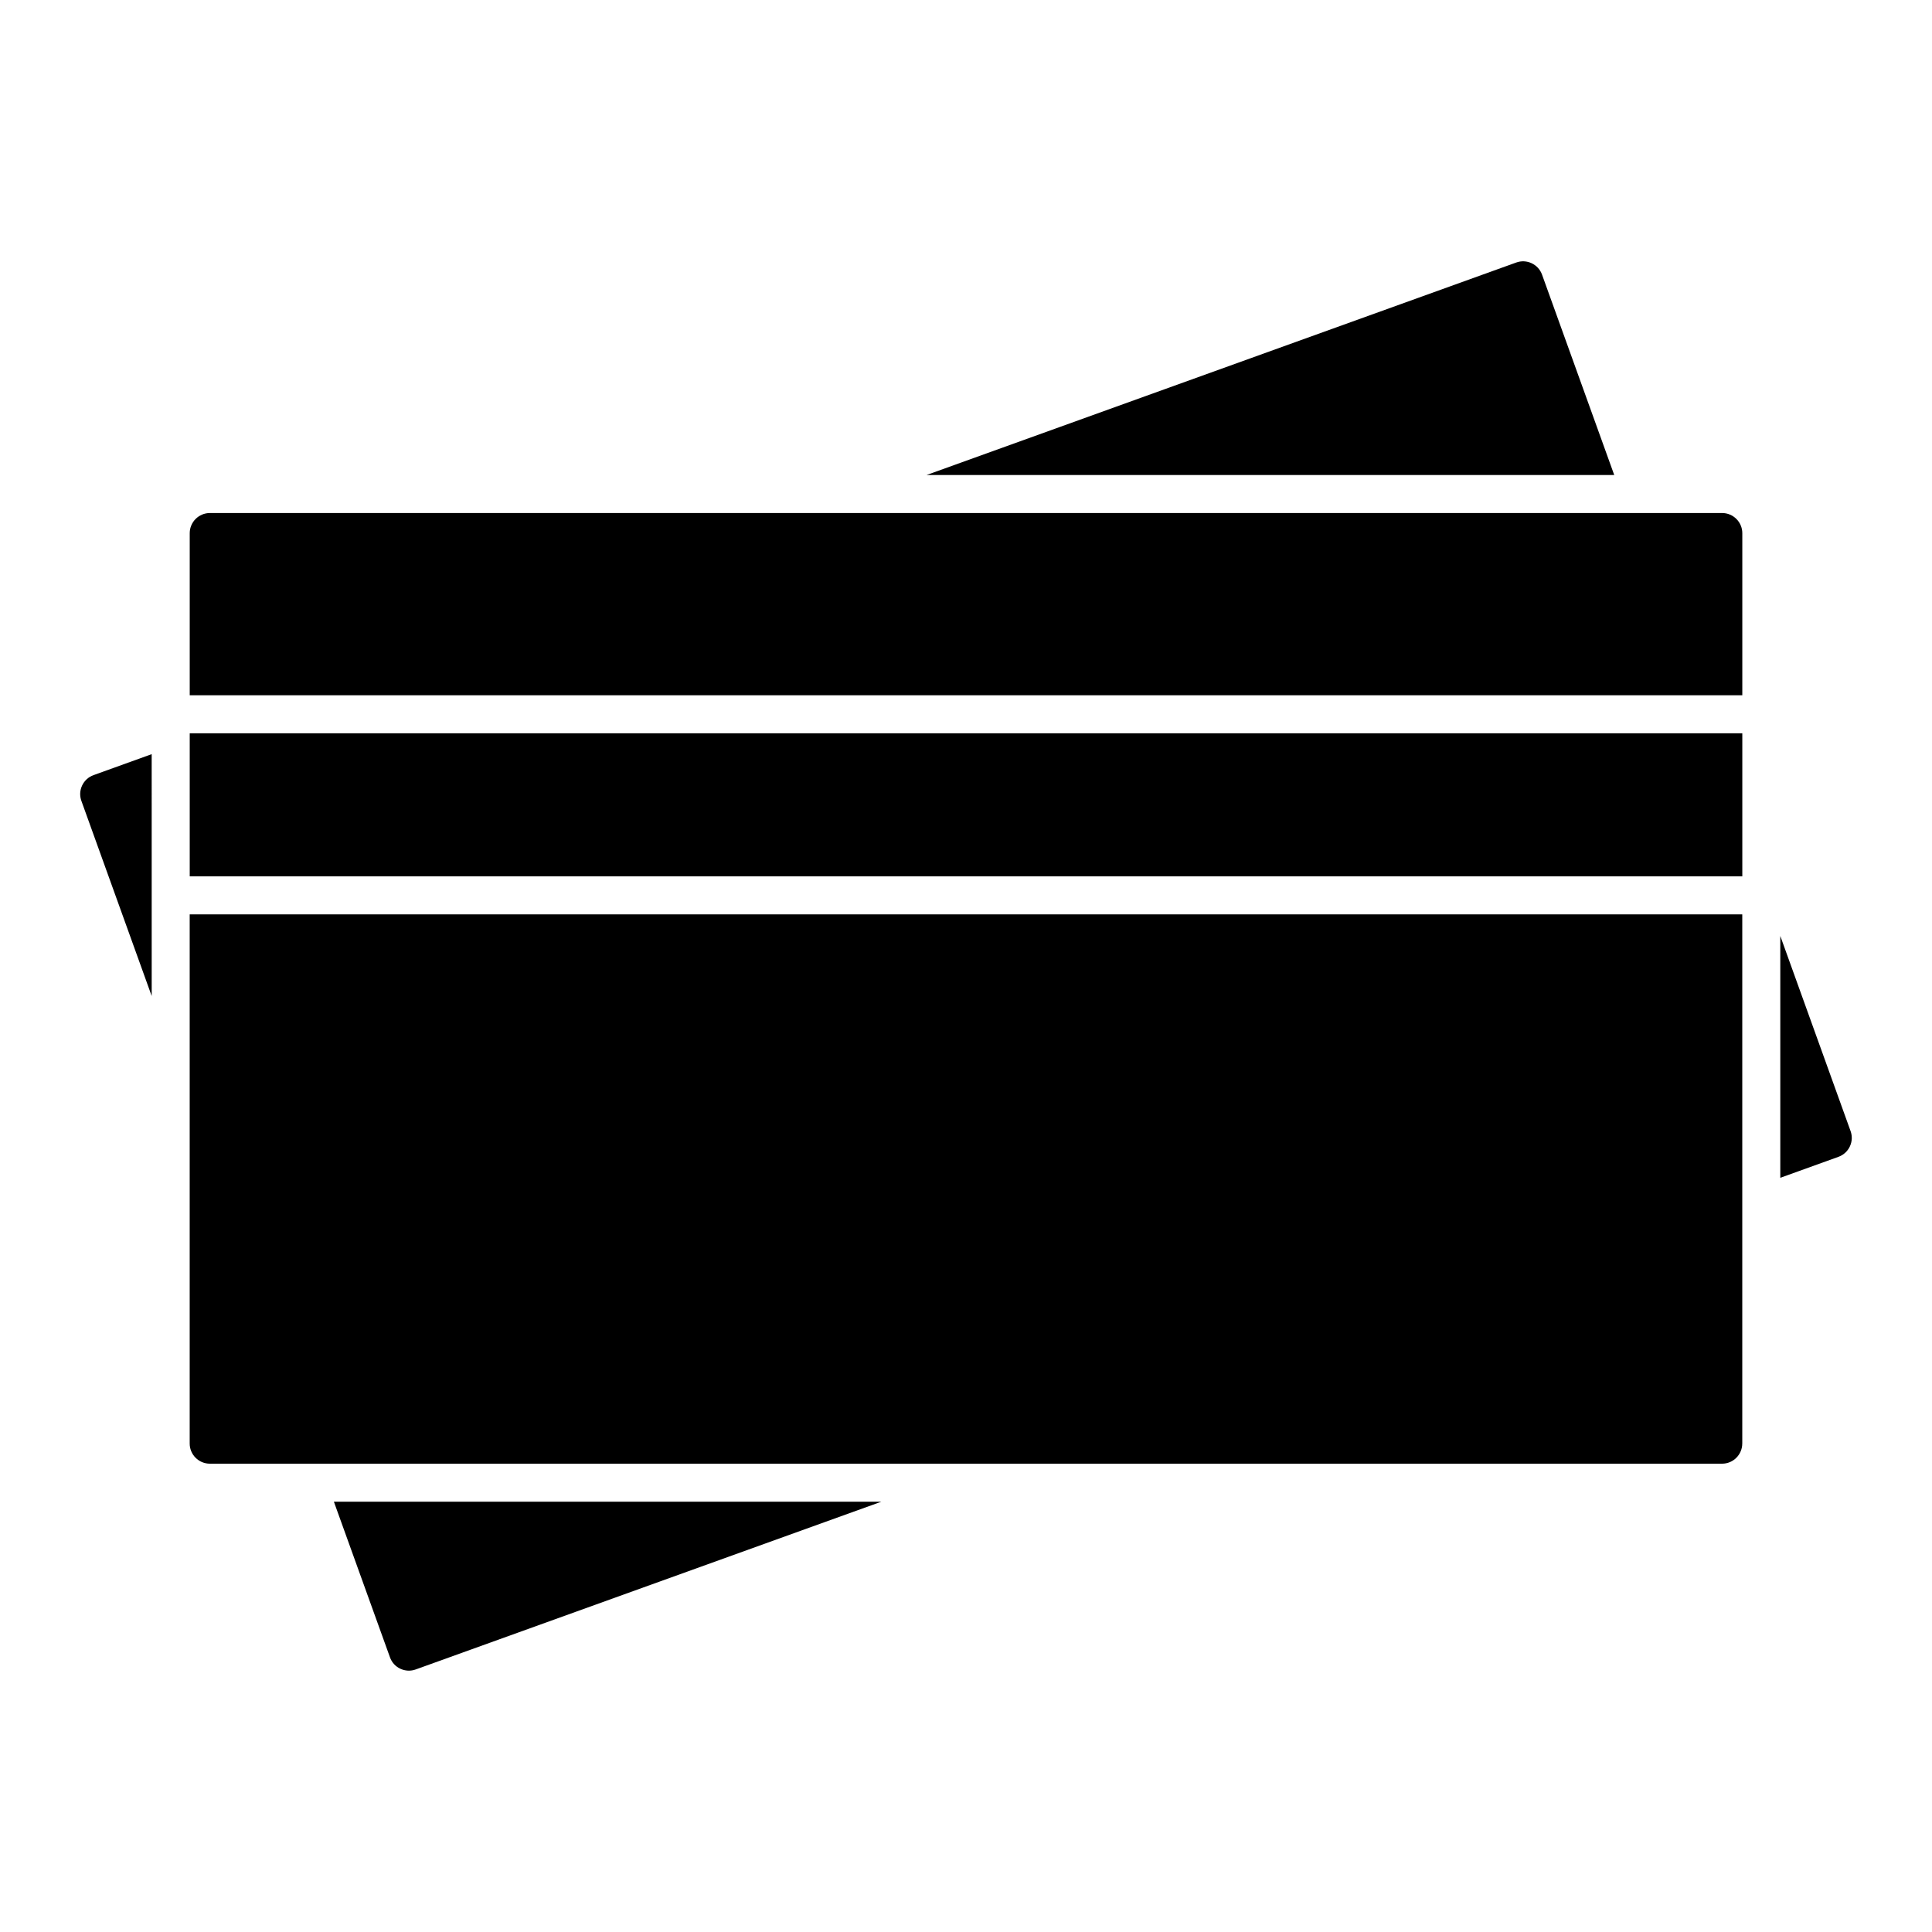
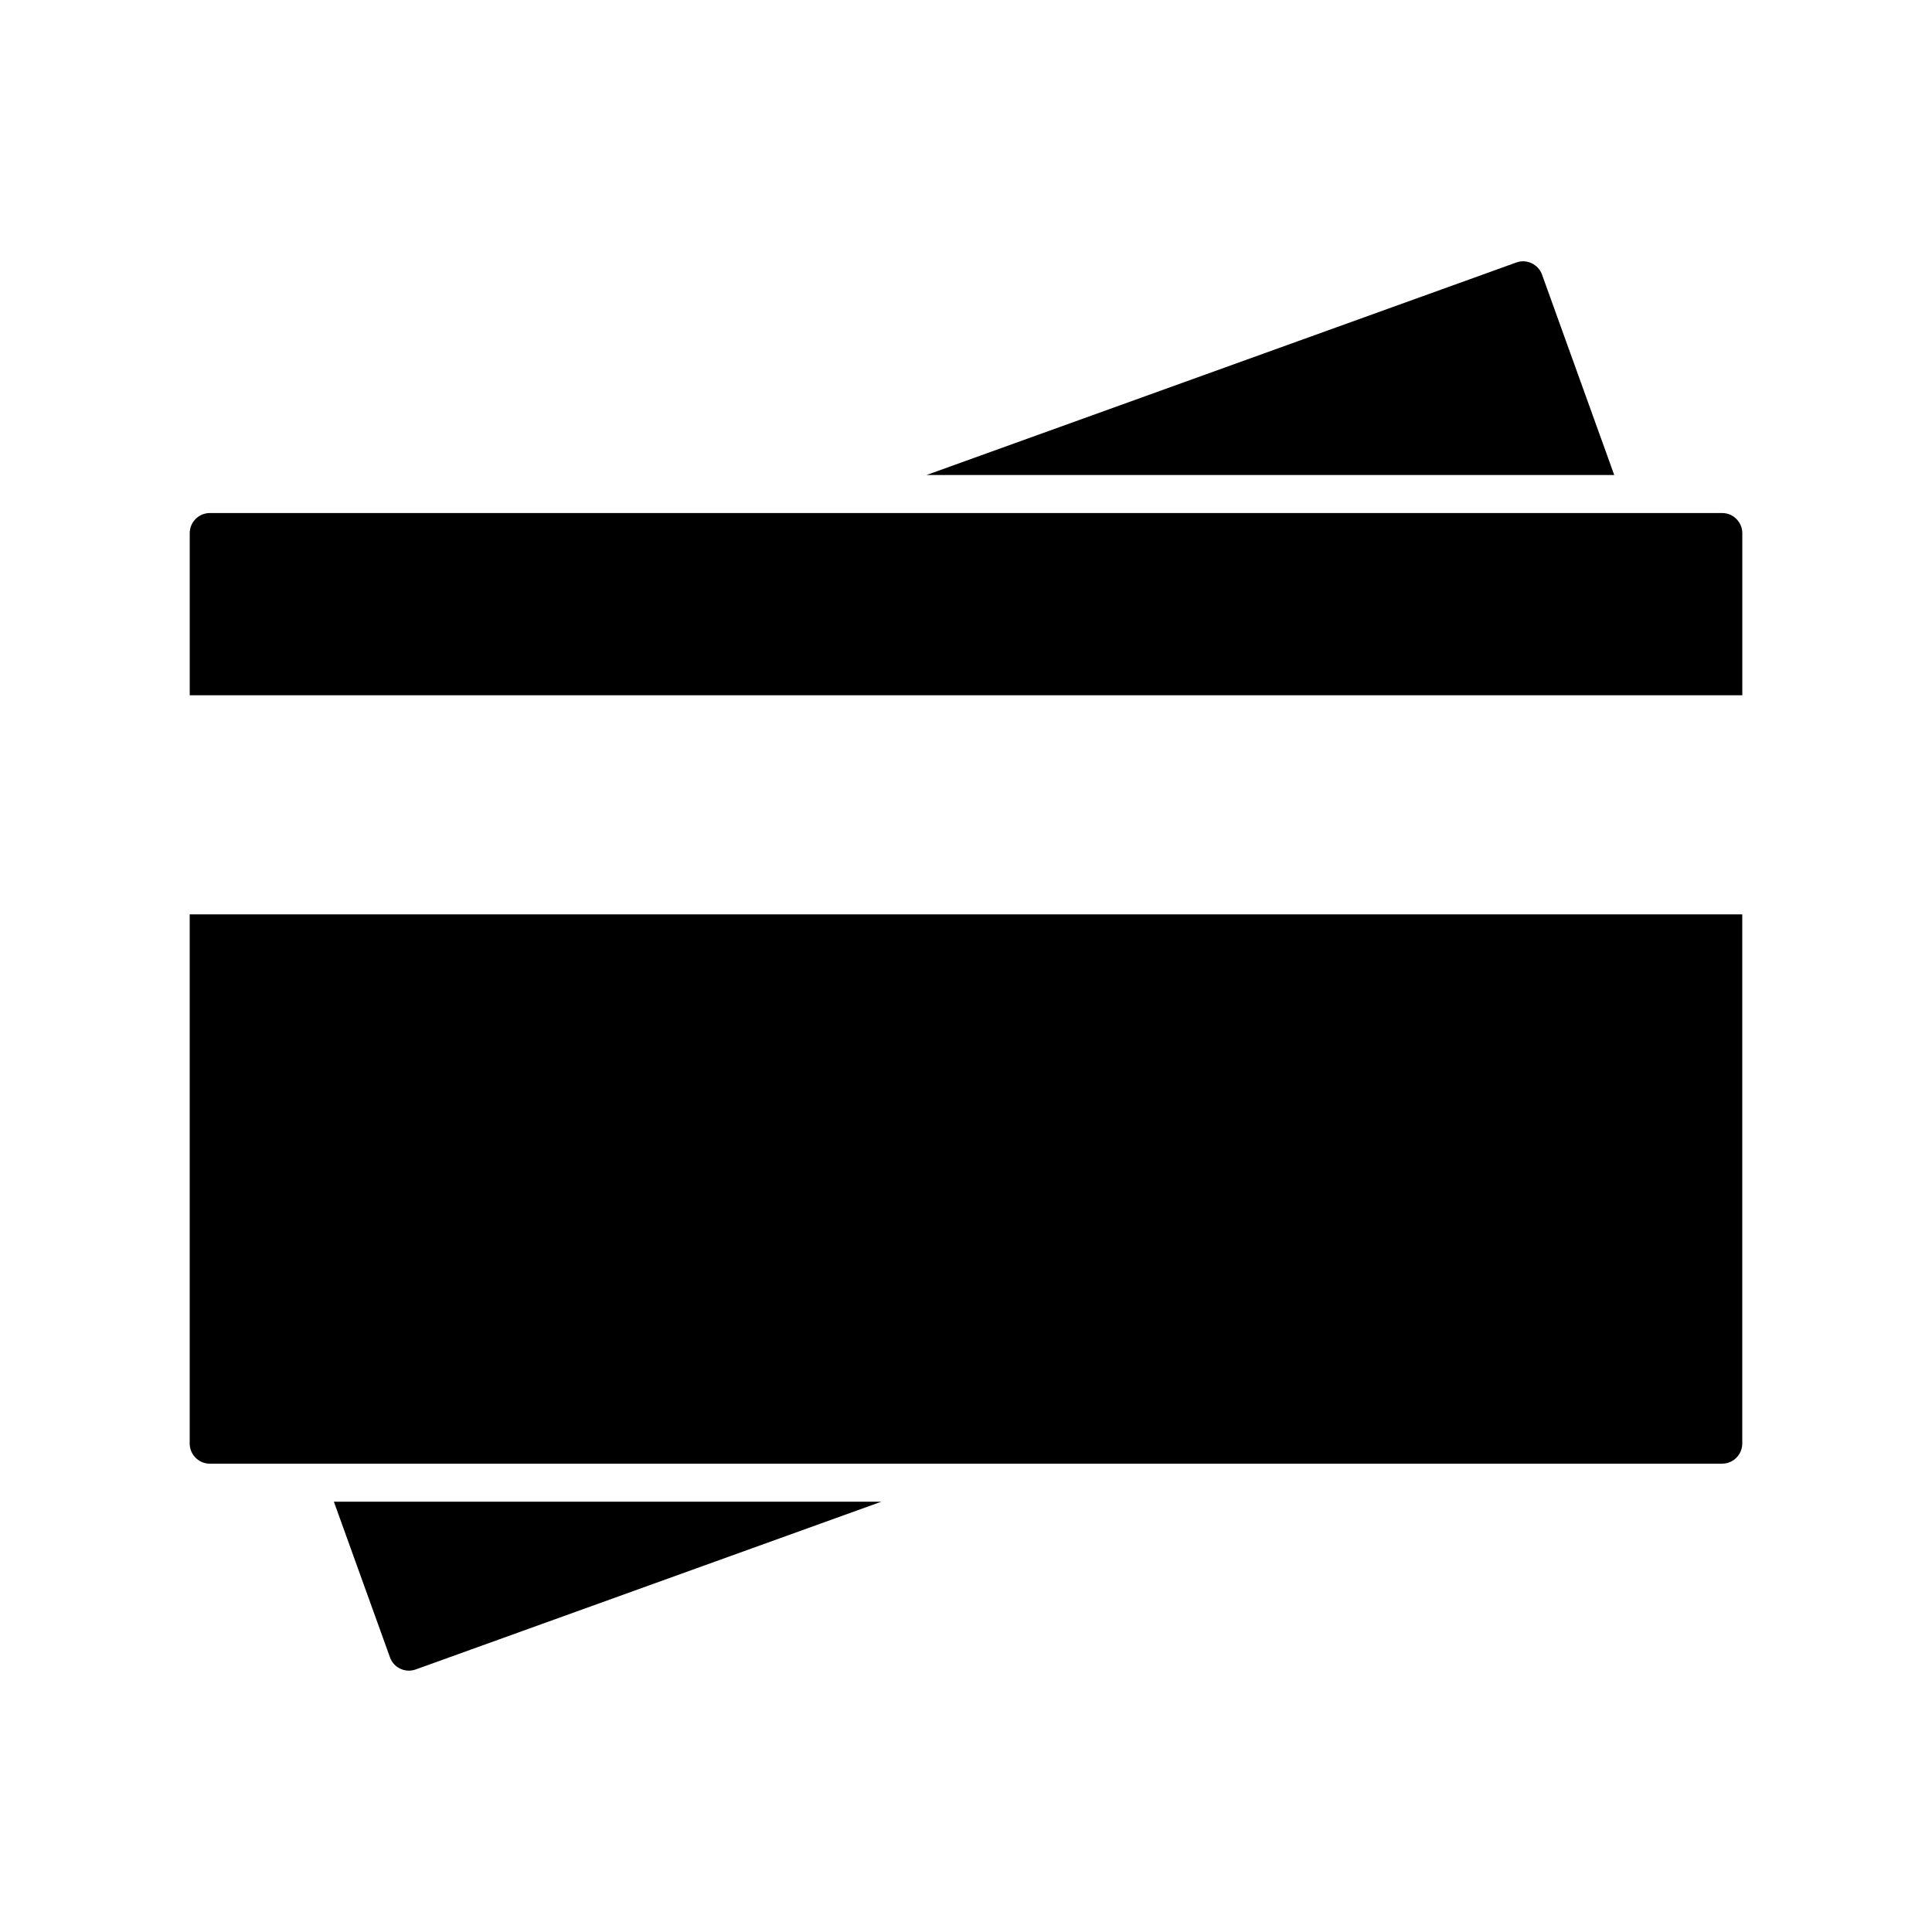
<svg xmlns="http://www.w3.org/2000/svg" fill="#000000" width="800px" height="800px" version="1.1" viewBox="144 144 512 512">
  <g>
    <path d="m571.79 269.89-19.133-53.105c-0.484-1.34-1.461-2.414-2.75-3.023-1.293-0.609-2.746-0.676-4.086-0.191l-156.3 56.32z" />
    <path d="m605.72 526.55v-140.23h-411.45v140.23c0 2.941 2.394 5.34 5.34 5.34h400.77c2.938 0 5.336-2.398 5.336-5.34z" />
    <path d="m194.28 285.3v42.949h411.45v-42.949c0-2.941-2.398-5.34-5.34-5.34h-400.77c-2.945 0-5.34 2.394-5.34 5.34z" />
    <path d="m250.09 586.23c1.289 0.605 2.742 0.676 4.082 0.191l123.41-44.461h-145.1l14.867 41.25c0.477 1.344 1.453 2.418 2.742 3.019z" />
-     <path d="m194.28 338.33h411.45v37.91h-411.45z" />
-     <path d="m634.23 447.82c0.609-1.289 0.676-2.734 0.191-4.074l-18.625-51.711v64.094l15.422-5.559c1.336-0.488 2.406-1.461 3.012-2.75z" />
-     <path d="m165.76 352.17c-0.605 1.289-0.676 2.734-0.191 4.074l18.633 51.715-0.004-64.098-15.422 5.559c-1.332 0.484-2.406 1.461-3.016 2.75z" />
  </g>
</svg>